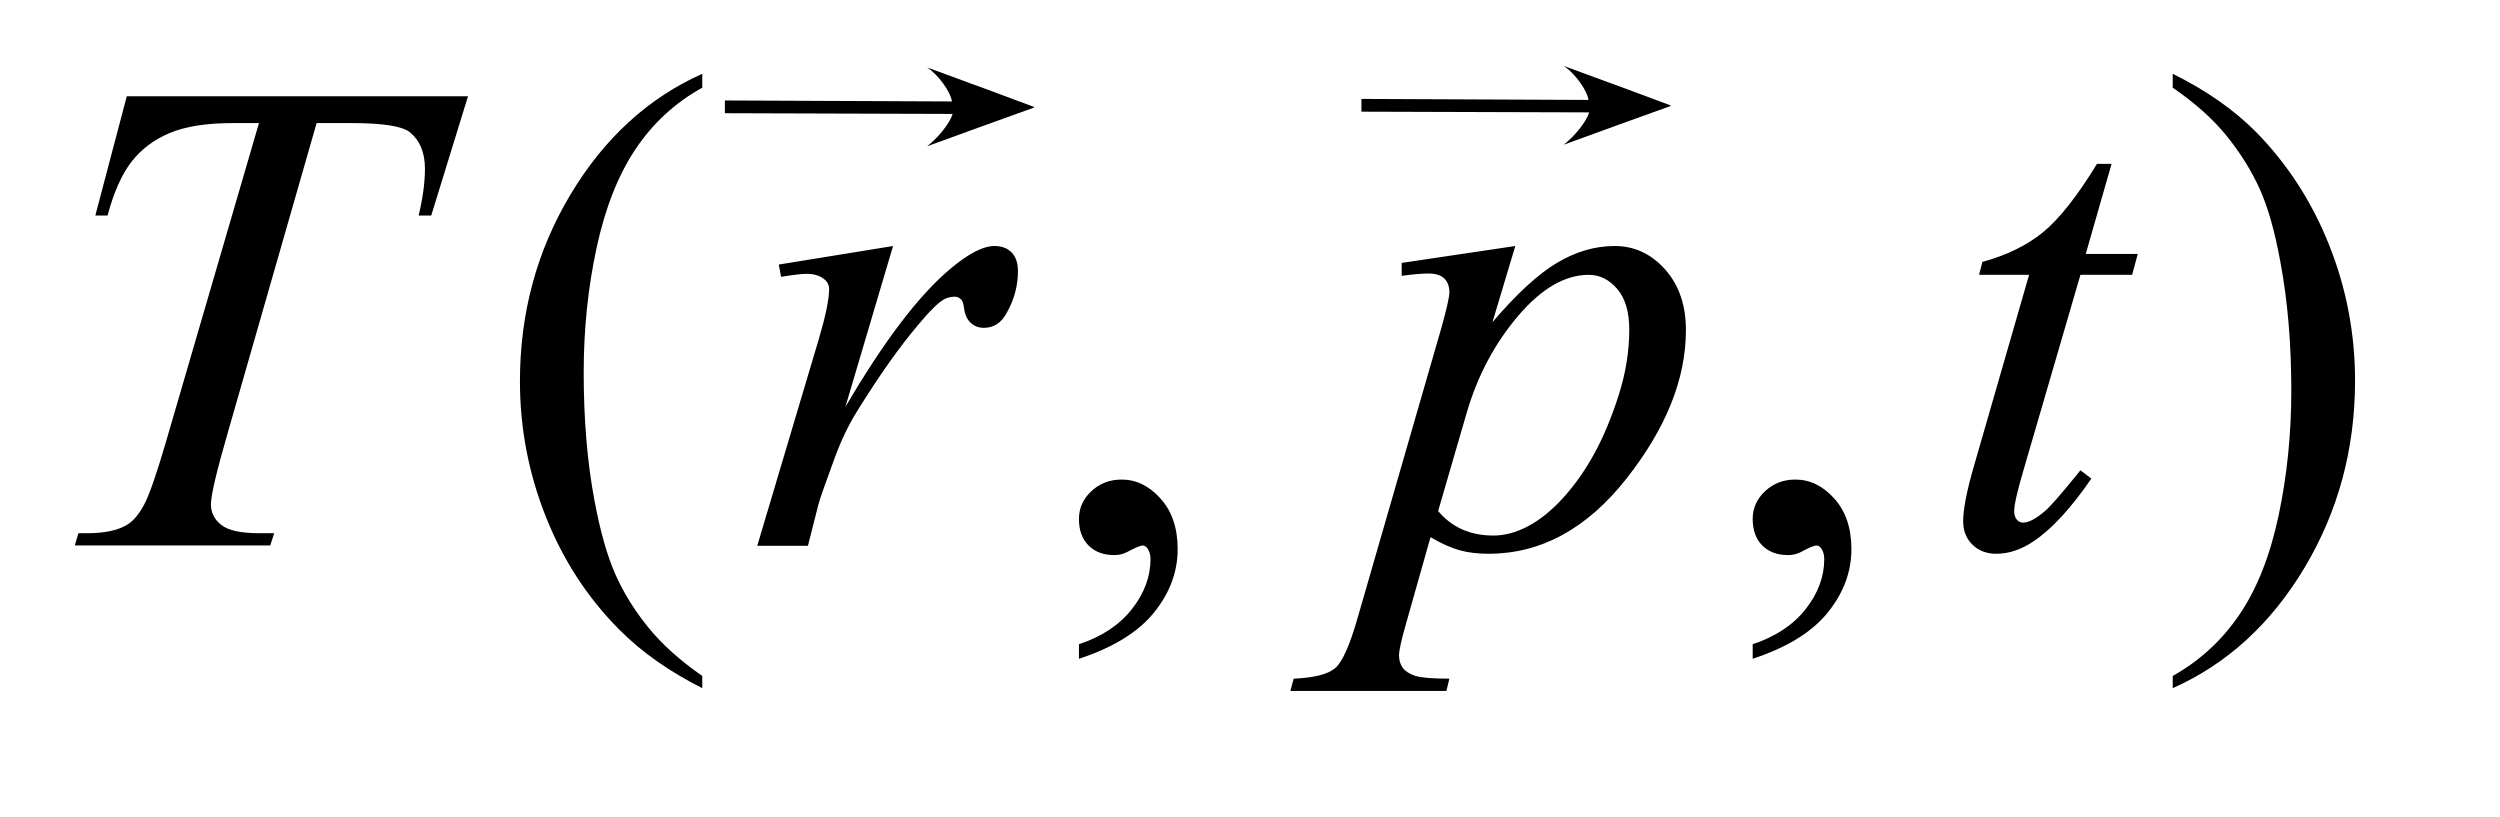
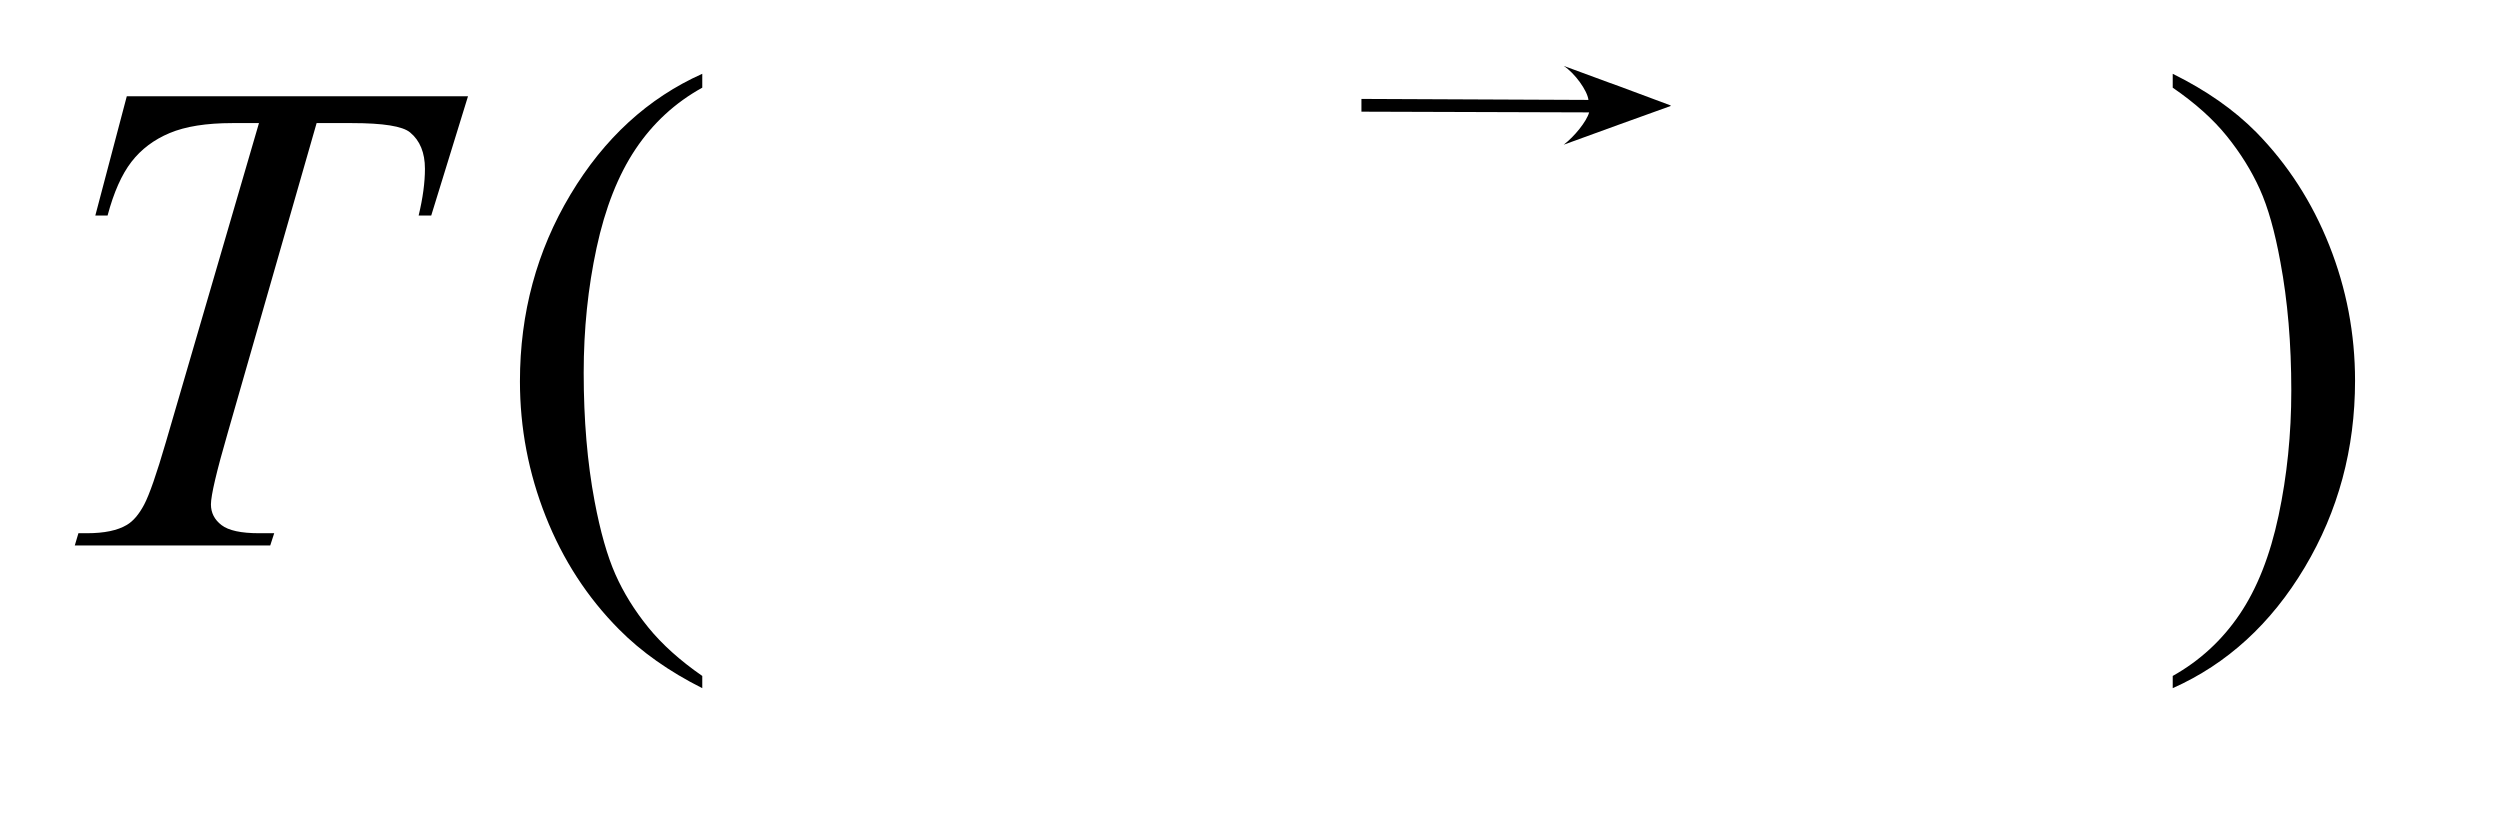
<svg xmlns="http://www.w3.org/2000/svg" stroke-dasharray="none" shape-rendering="auto" font-family="'Dialog'" text-rendering="auto" width="52" fill-opacity="1" color-interpolation="auto" color-rendering="auto" preserveAspectRatio="xMidYMid meet" font-size="12px" viewBox="0 0 52 17" fill="black" stroke="black" image-rendering="auto" stroke-miterlimit="10" stroke-linecap="square" stroke-linejoin="miter" font-style="normal" stroke-width="1" height="17" stroke-dashoffset="0" font-weight="normal" stroke-opacity="1">
  <defs id="genericDefs" />
  <g>
    <defs id="defs1">
      <clipPath clipPathUnits="userSpaceOnUse" id="clipPath1">
        <path d="M-1 -1 L31.392 -1 L31.392 9.187 L-1 9.187 L-1 -1 Z" />
      </clipPath>
      <clipPath clipPathUnits="userSpaceOnUse" id="clipPath2">
        <path d="M62.109 88.031 L62.109 349.594 L1033.094 349.594 L1033.094 88.031 Z" />
      </clipPath>
      <clipPath clipPathUnits="userSpaceOnUse" id="clipPath3">
        <path d="M117.226 183.842 L117.226 446.244 L1091.326 446.244 L1091.326 183.842 Z" />
      </clipPath>
      <clipPath clipPathUnits="userSpaceOnUse" id="clipPath4">
        <path d="M-0 -0 L-0 8.187 L30.392 8.187 L30.392 -0 Z" />
      </clipPath>
      <clipPath clipPathUnits="userSpaceOnUse" id="clipPath5">
-         <path d="M1328.624 723.91 L1328.624 1632 L3482.157 1632 L3482.157 723.91 Z" />
-       </clipPath>
+         </clipPath>
      <clipPath clipPathUnits="userSpaceOnUse" id="clipPath6">
        <path d="M733.259 726.99 L733.259 1632 L2886.791 1632 L2886.791 726.99 Z" />
      </clipPath>
    </defs>
    <g transform="scale(1.576,1.576) translate(1,1) matrix(0.031,0,0,0.031,-1.944,-2.755)">
      <path d="M329.438 344.391 L329.438 349.594 C315.281 342.469 303.469 334.125 294 324.562 C280.5 310.969 270.094 294.938 262.781 276.469 C255.469 258 251.812 238.828 251.812 218.953 C251.812 189.891 258.984 163.383 273.328 139.43 C287.672 115.477 306.375 98.344 329.438 88.031 L329.438 93.938 C317.906 100.312 308.438 109.031 301.031 120.094 C293.625 131.156 288.094 145.172 284.438 162.141 C280.781 179.109 278.953 196.828 278.953 215.297 C278.953 235.359 280.5 253.594 283.594 270 C286.031 282.938 288.984 293.32 292.453 301.148 C295.922 308.976 300.586 316.5 306.445 323.719 C312.305 330.938 319.969 337.828 329.438 344.391 ZM955.469 93.938 L955.469 88.031 C969.719 95.062 981.578 103.359 991.047 112.922 C1004.453 126.609 1014.813 142.664 1022.125 161.086 C1029.438 179.508 1033.094 198.703 1033.094 218.672 C1033.094 247.734 1025.945 274.242 1011.649 298.195 C997.352 322.148 978.625 339.281 955.469 349.594 L955.469 344.391 C967 337.922 976.492 329.18 983.945 318.164 C991.399 307.149 996.93 293.133 1000.539 276.117 C1004.149 259.102 1005.953 241.359 1005.953 222.891 C1005.953 202.922 1004.406 184.688 1001.313 168.188 C998.969 155.25 996.039 144.891 992.523 137.109 C989.008 129.328 984.344 121.828 978.531 114.609 C972.719 107.391 965.031 100.5 955.469 93.938 Z" stroke="none" clip-path="url(#clipPath2)" />
    </g>
    <g transform="matrix(0.049,0,0,0.049,-1.488,-2.766)">
      <path d="M84.188 97.312 L229.031 97.312 L213.422 147.938 L208.078 147.938 C209.859 140.531 210.75 133.922 210.75 128.109 C210.75 121.266 208.641 116.109 204.422 112.641 C201.234 110.016 193.031 108.703 179.812 108.703 L164.766 108.703 L127.078 240.047 C122.297 256.547 119.906 266.719 119.906 270.562 C119.906 274.125 121.406 277.055 124.406 279.352 C127.406 281.649 132.703 282.797 140.297 282.797 L146.766 282.797 L145.078 288 L62.109 288 L63.656 282.797 L67.312 282.797 C74.625 282.797 80.25 281.625 84.188 279.281 C86.906 277.688 89.367 274.805 91.57 270.633 C93.773 266.461 96.844 257.625 100.781 244.125 L140.297 108.703 L128.906 108.703 C117.938 108.703 109.102 110.109 102.398 112.922 C95.695 115.734 90.281 119.812 86.156 125.156 C82.031 130.5 78.656 138.094 76.031 147.938 L70.828 147.938 Z" stroke="none" clip-path="url(#clipPath2)" />
    </g>
    <g transform="matrix(0.049,0,0,0.049,-4.188,-7.463)">
-       <path d="M543.469 431.953 L543.469 425.766 Q557.953 420.984 565.898 410.93 Q573.844 400.875 573.844 389.625 Q573.844 386.953 572.578 385.125 Q571.594 383.859 570.609 383.859 Q569.063 383.859 563.859 386.672 Q561.328 387.938 558.516 387.938 Q551.625 387.938 547.547 383.859 Q543.469 379.781 543.469 372.609 Q543.469 365.719 548.742 360.797 Q554.016 355.875 561.609 355.875 Q570.891 355.875 578.133 363.961 Q585.375 372.047 585.375 385.406 Q585.375 399.891 575.32 412.336 Q565.266 424.781 543.469 431.953 ZM829.469 431.953 L829.469 425.766 Q843.953 420.984 851.898 410.93 Q859.844 400.875 859.844 389.625 Q859.844 386.953 858.578 385.125 Q857.594 383.859 856.609 383.859 Q855.063 383.859 849.859 386.672 Q847.328 387.938 844.516 387.938 Q837.625 387.938 833.547 383.859 Q829.469 379.781 829.469 372.609 Q829.469 365.719 834.742 360.797 Q840.016 355.875 847.609 355.875 Q856.891 355.875 864.133 363.961 Q871.375 372.047 871.375 385.406 Q871.375 399.891 861.32 412.336 Q851.266 424.781 829.469 431.953 Z" stroke="none" clip-path="url(#clipPath3)" />
-     </g>
+       </g>
    <g transform="matrix(0.049,0,0,0.049,-4.188,-7.463)">
-       <path d="M416.047 264.609 L464.562 256.734 L444.312 325.078 C460.719 297.047 475.625 277.453 489.031 266.297 C496.625 259.922 502.812 256.734 507.594 256.734 C510.688 256.734 513.125 257.649 514.906 259.477 C516.687 261.305 517.578 263.953 517.578 267.422 C517.578 273.609 515.984 279.516 512.797 285.141 C510.547 289.359 507.312 291.469 503.094 291.469 C500.938 291.469 499.086 290.766 497.539 289.359 C495.992 287.953 495.031 285.797 494.656 282.891 C494.469 281.109 494.047 279.938 493.391 279.375 C492.641 278.625 491.75 278.25 490.719 278.25 C489.125 278.25 487.625 278.625 486.219 279.375 C483.781 280.688 480.078 284.344 475.109 290.344 C467.328 299.531 458.891 311.438 449.797 326.062 C445.859 332.25 442.484 339.234 439.672 347.016 C435.734 357.703 433.484 364.125 432.922 366.281 L428.422 384 L406.906 384 L432.922 296.672 C435.922 286.547 437.422 279.328 437.422 275.016 C437.422 273.328 436.719 271.922 435.312 270.797 C433.438 269.297 430.953 268.547 427.859 268.547 C425.891 268.547 422.281 268.969 417.031 269.812 ZM728.703 256.734 L719 289.078 C729.219 277.078 738.336 268.688 746.352 263.906 C754.367 259.125 762.547 256.734 770.891 256.734 C779.234 256.734 786.359 260.039 792.266 266.648 C798.172 273.258 801.125 281.859 801.125 292.453 C801.125 313.078 792.734 334.055 775.953 355.383 C759.172 376.711 739.625 387.375 717.312 387.375 C712.625 387.375 708.476 386.859 704.867 385.828 C701.258 384.797 697.203 382.969 692.703 380.344 L682.437 416.625 C680.375 423.75 679.344 428.39 679.344 430.547 C679.344 432.609 679.883 434.367 680.961 435.82 C682.039 437.273 683.797 438.398 686.234 439.195 C688.672 439.992 693.5 440.39 700.719 440.39 L699.453 445.594 L633.219 445.594 L634.625 440.39 C643.344 440.015 649.226 438.515 652.273 435.89 C655.32 433.265 658.531 426 661.906 414.094 L697.484 290.906 C699.641 283.125 700.719 278.297 700.719 276.422 C700.719 273.89 699.992 271.922 698.539 270.515 C697.086 269.109 694.859 268.406 691.859 268.406 C689.14 268.406 685.344 268.734 680.469 269.39 L680.469 263.906 ZM695.938 369.234 C701.75 376.172 709.578 379.641 719.422 379.641 C724.297 379.641 729.266 378.281 734.328 375.562 C739.391 372.844 744.336 368.812 749.164 363.469 C753.992 358.125 758.328 351.961 762.172 344.977 C766.016 337.992 769.461 329.766 772.508 320.297 C775.555 310.828 777.078 301.453 777.078 292.172 C777.078 284.672 775.367 278.93 771.945 274.945 C768.523 270.961 764.516 268.969 759.922 268.969 C749.797 268.969 739.789 274.781 729.898 286.406 C720.008 298.031 712.766 311.625 708.172 327.188 ZM981.812 221.859 L970.844 260.109 L992.922 260.109 L990.531 268.969 L968.594 268.969 L944.406 351.938 C941.781 360.844 940.469 366.609 940.469 369.234 C940.469 370.828 940.844 372.047 941.594 372.891 C942.344 373.734 943.235 374.156 944.266 374.156 C946.609 374.156 949.703 372.516 953.547 369.234 C955.797 367.359 960.813 361.594 968.594 351.938 L973.235 355.453 C964.61 368.016 956.453 376.875 948.766 382.031 C943.516 385.594 938.219 387.375 932.875 387.375 C928.75 387.375 925.375 386.086 922.75 383.508 C920.125 380.93 918.813 377.625 918.813 373.594 C918.813 368.531 920.313 360.797 923.313 350.391 L946.797 268.969 L925.563 268.969 L926.969 263.484 C937.281 260.672 945.859 256.476 952.703 250.898 C959.547 245.32 967.188 235.641 975.625 221.859 Z" stroke="none" clip-path="url(#clipPath3)" />
-     </g>
+       </g>
    <g transform="matrix(0.022,0,0,0.01,-27.97,-5.962)">
      <path d="M2172.02 833.168 L1956.719 831.687 L1956.719 805.157 L2171.35 807.226 C2170.268 787.492 2158.434 751.59 2147.969 736.469 C2243.186 813.92 2158.326 744.059 2249.062 818.704 L2249.062 819.872 C2156.241 893.721 2244.87 822.812 2147.969 900.375 C2158.094 883.239 2169.438 852.676 2172.019 833.168 Z" stroke="none" clip-path="url(#clipPath5)" />
    </g>
    <g transform="matrix(0.022,0,0,0.01,-14.73,-5.994)">
      <path d="M2172.02 833.168 L1956.719 831.687 L1956.719 805.157 L2171.35 807.226 C2170.268 787.492 2158.434 751.59 2147.969 736.469 C2243.186 813.92 2158.326 744.059 2249.062 818.704 L2249.062 819.872 C2156.241 893.721 2244.87 822.812 2147.969 900.375 C2158.094 883.239 2169.438 852.676 2172.019 833.168 Z" stroke="none" clip-path="url(#clipPath6)" />
    </g>
  </g>
</svg>